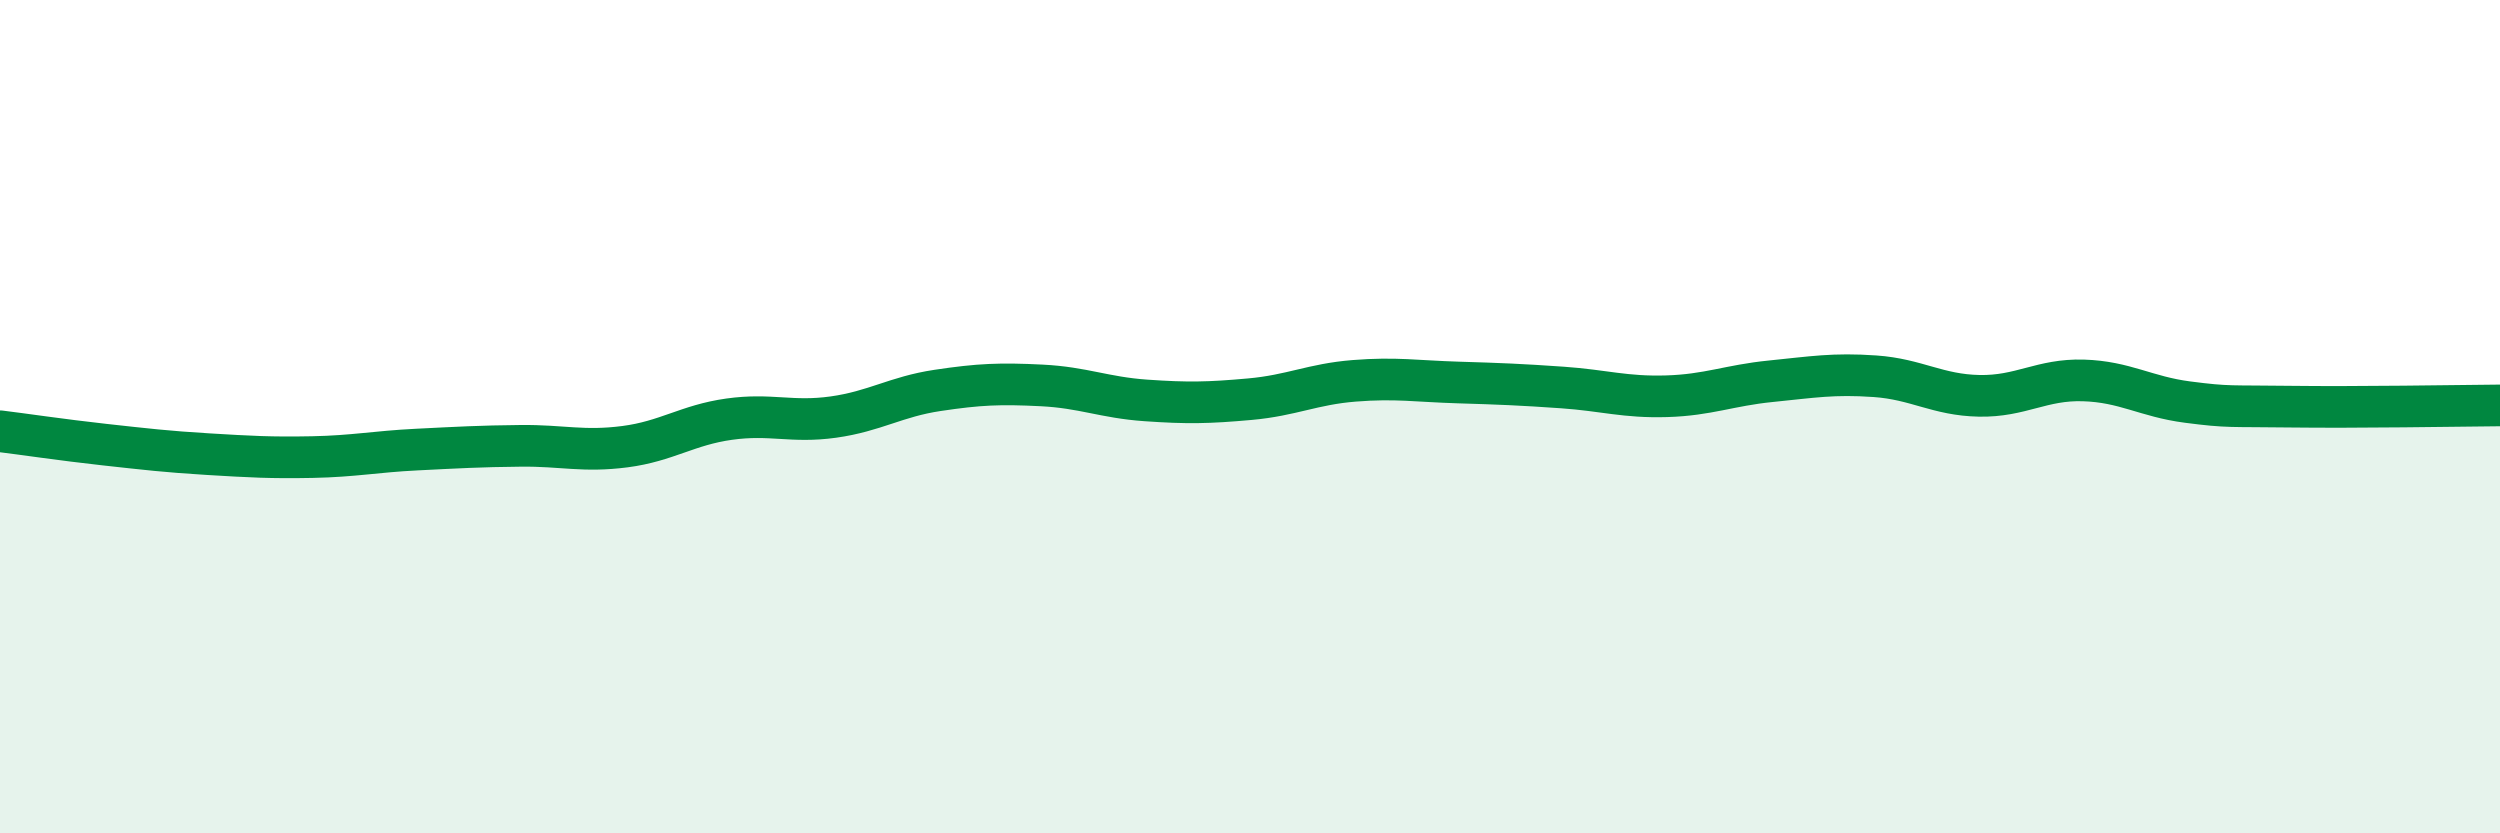
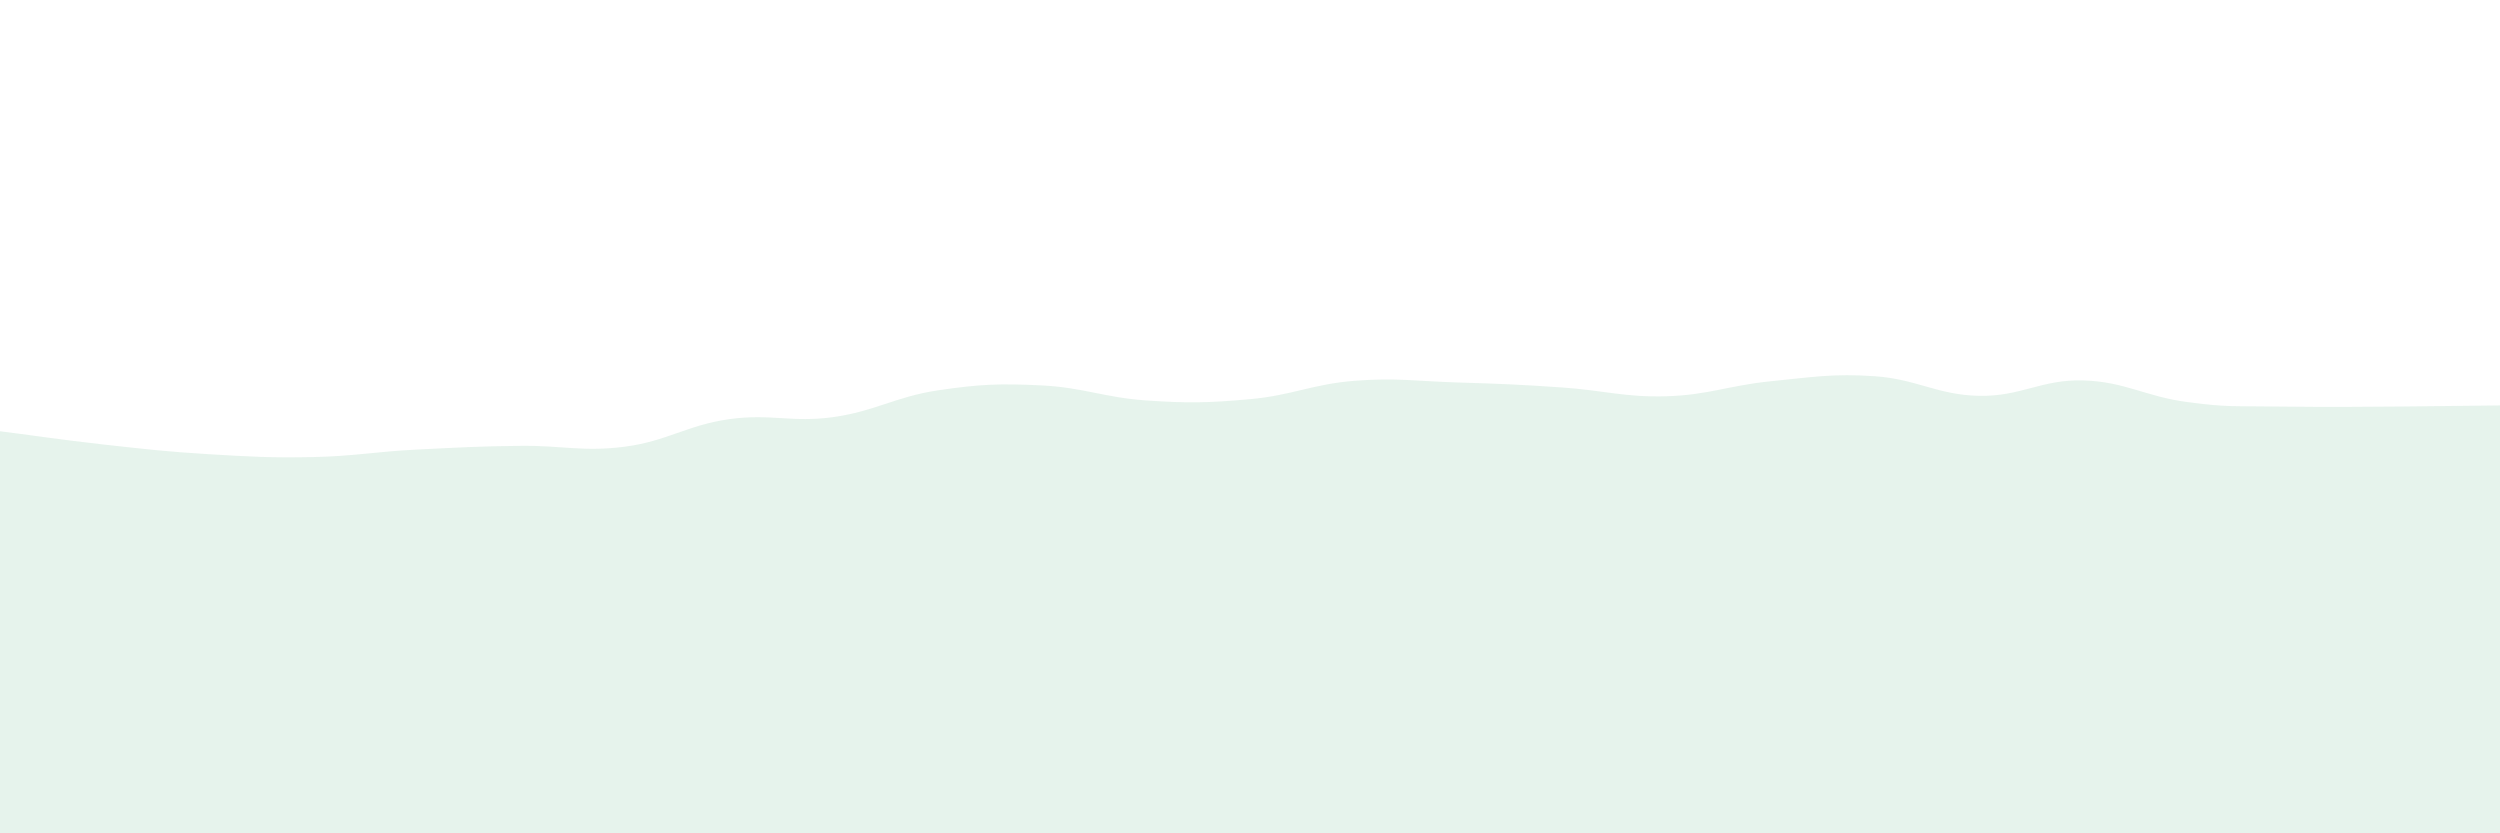
<svg xmlns="http://www.w3.org/2000/svg" width="60" height="20" viewBox="0 0 60 20">
  <path d="M 0,10.35 C 0.5,10.41 1.5,10.56 2.5,10.67 C 3.5,10.78 4,10.84 5,10.9 C 6,10.96 6.5,10.99 7.5,10.97 C 8.5,10.95 9,10.84 10,10.79 C 11,10.74 11.5,10.71 12.5,10.7 C 13.5,10.69 14,10.85 15,10.72 C 16,10.59 16.5,10.2 17.5,10.06 C 18.5,9.92 19,10.15 20,10.01 C 21,9.87 21.5,9.52 22.5,9.37 C 23.5,9.22 24,9.2 25,9.25 C 26,9.3 26.5,9.54 27.5,9.61 C 28.5,9.68 29,9.67 30,9.58 C 31,9.49 31.5,9.22 32.5,9.14 C 33.5,9.06 34,9.15 35,9.18 C 36,9.21 36.5,9.23 37.5,9.3 C 38.5,9.37 39,9.54 40,9.51 C 41,9.48 41.5,9.25 42.5,9.15 C 43.5,9.05 44,8.96 45,9.03 C 46,9.1 46.5,9.48 47.5,9.5 C 48.5,9.52 49,9.1 50,9.13 C 51,9.16 51.5,9.52 52.5,9.65 C 53.5,9.78 53.5,9.74 55,9.76 C 56.5,9.78 59,9.74 60,9.73L60 20L0 20Z" fill="#008740" opacity="0.1" stroke-linecap="round" stroke-linejoin="round" />
-   <path d="M 0,10.35 C 0.5,10.41 1.5,10.56 2.5,10.67 C 3.5,10.78 4,10.84 5,10.9 C 6,10.96 6.5,10.99 7.5,10.97 C 8.5,10.95 9,10.84 10,10.79 C 11,10.74 11.5,10.71 12.5,10.7 C 13.5,10.69 14,10.85 15,10.72 C 16,10.59 16.5,10.2 17.5,10.06 C 18.5,9.92 19,10.15 20,10.01 C 21,9.87 21.5,9.52 22.5,9.37 C 23.5,9.22 24,9.2 25,9.25 C 26,9.3 26.5,9.54 27.5,9.61 C 28.5,9.68 29,9.67 30,9.58 C 31,9.49 31.5,9.22 32.5,9.14 C 33.5,9.06 34,9.15 35,9.18 C 36,9.21 36.5,9.23 37.5,9.3 C 38.5,9.37 39,9.54 40,9.51 C 41,9.48 41.5,9.25 42.5,9.15 C 43.5,9.05 44,8.96 45,9.03 C 46,9.1 46.5,9.48 47.5,9.5 C 48.5,9.52 49,9.1 50,9.13 C 51,9.16 51.5,9.52 52.5,9.65 C 53.5,9.78 53.5,9.74 55,9.76 C 56.5,9.78 59,9.74 60,9.73" stroke="#008740" stroke-width="1" fill="none" stroke-linecap="round" stroke-linejoin="round" />
</svg>